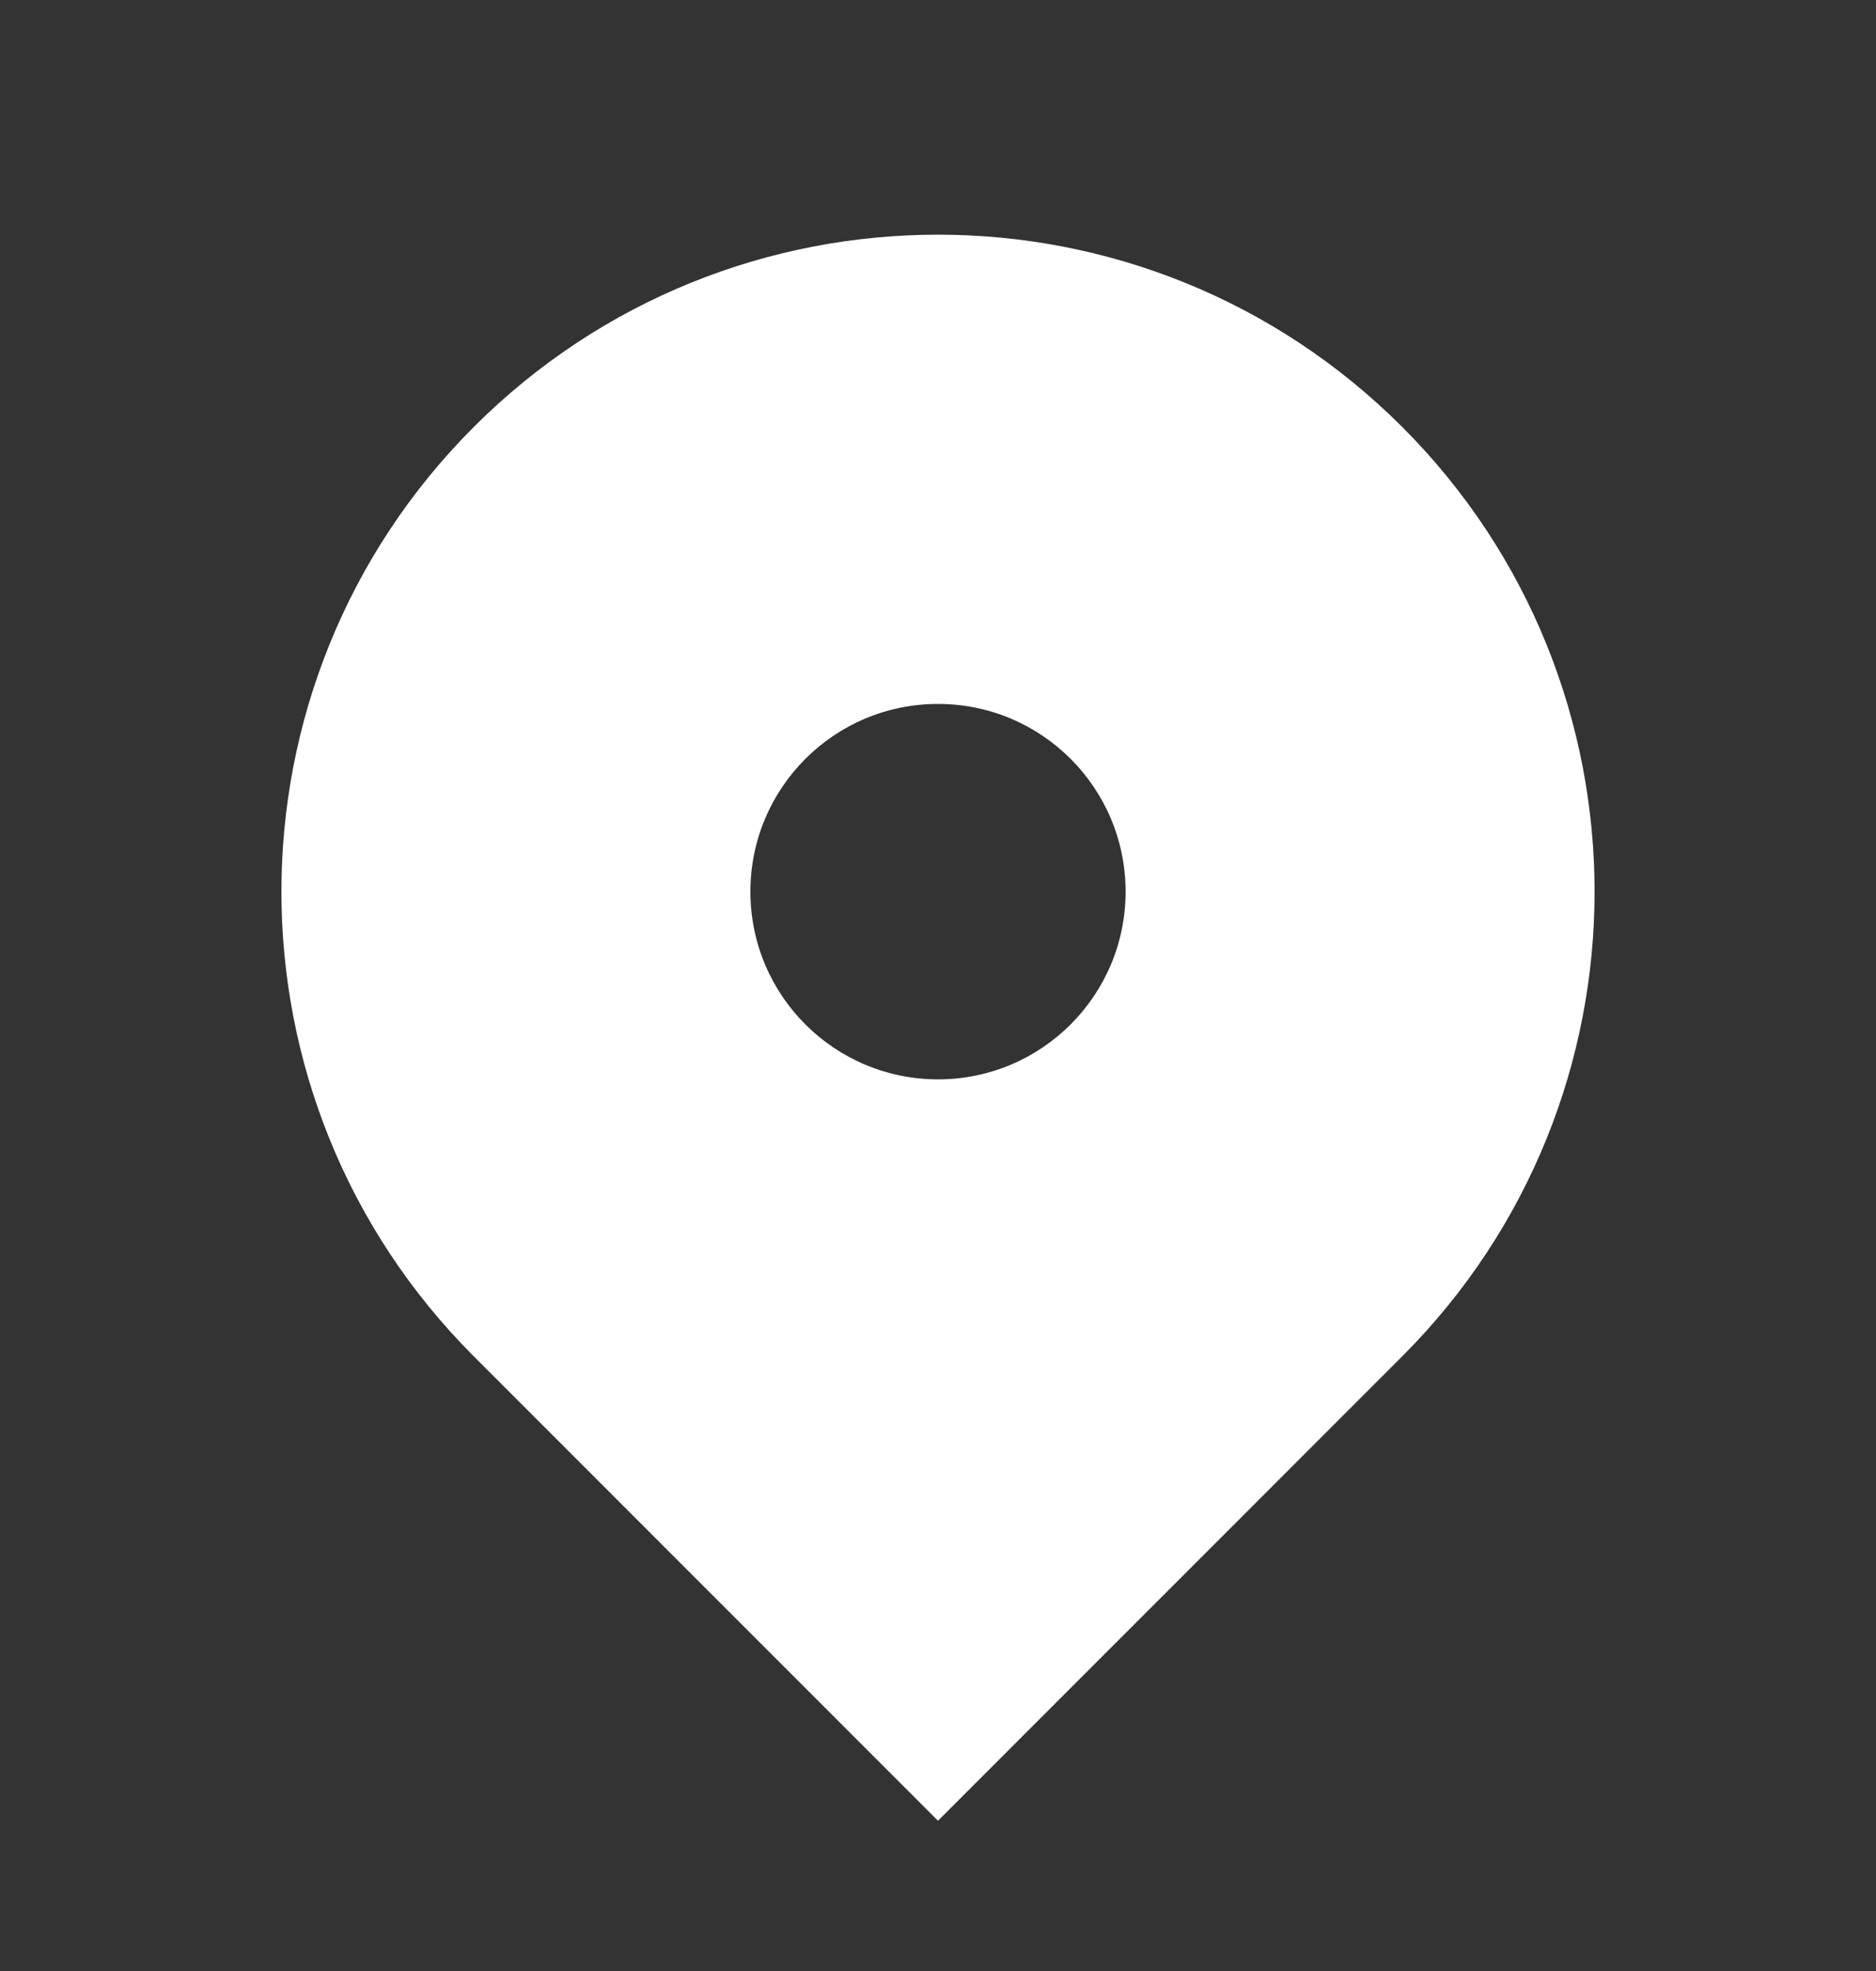
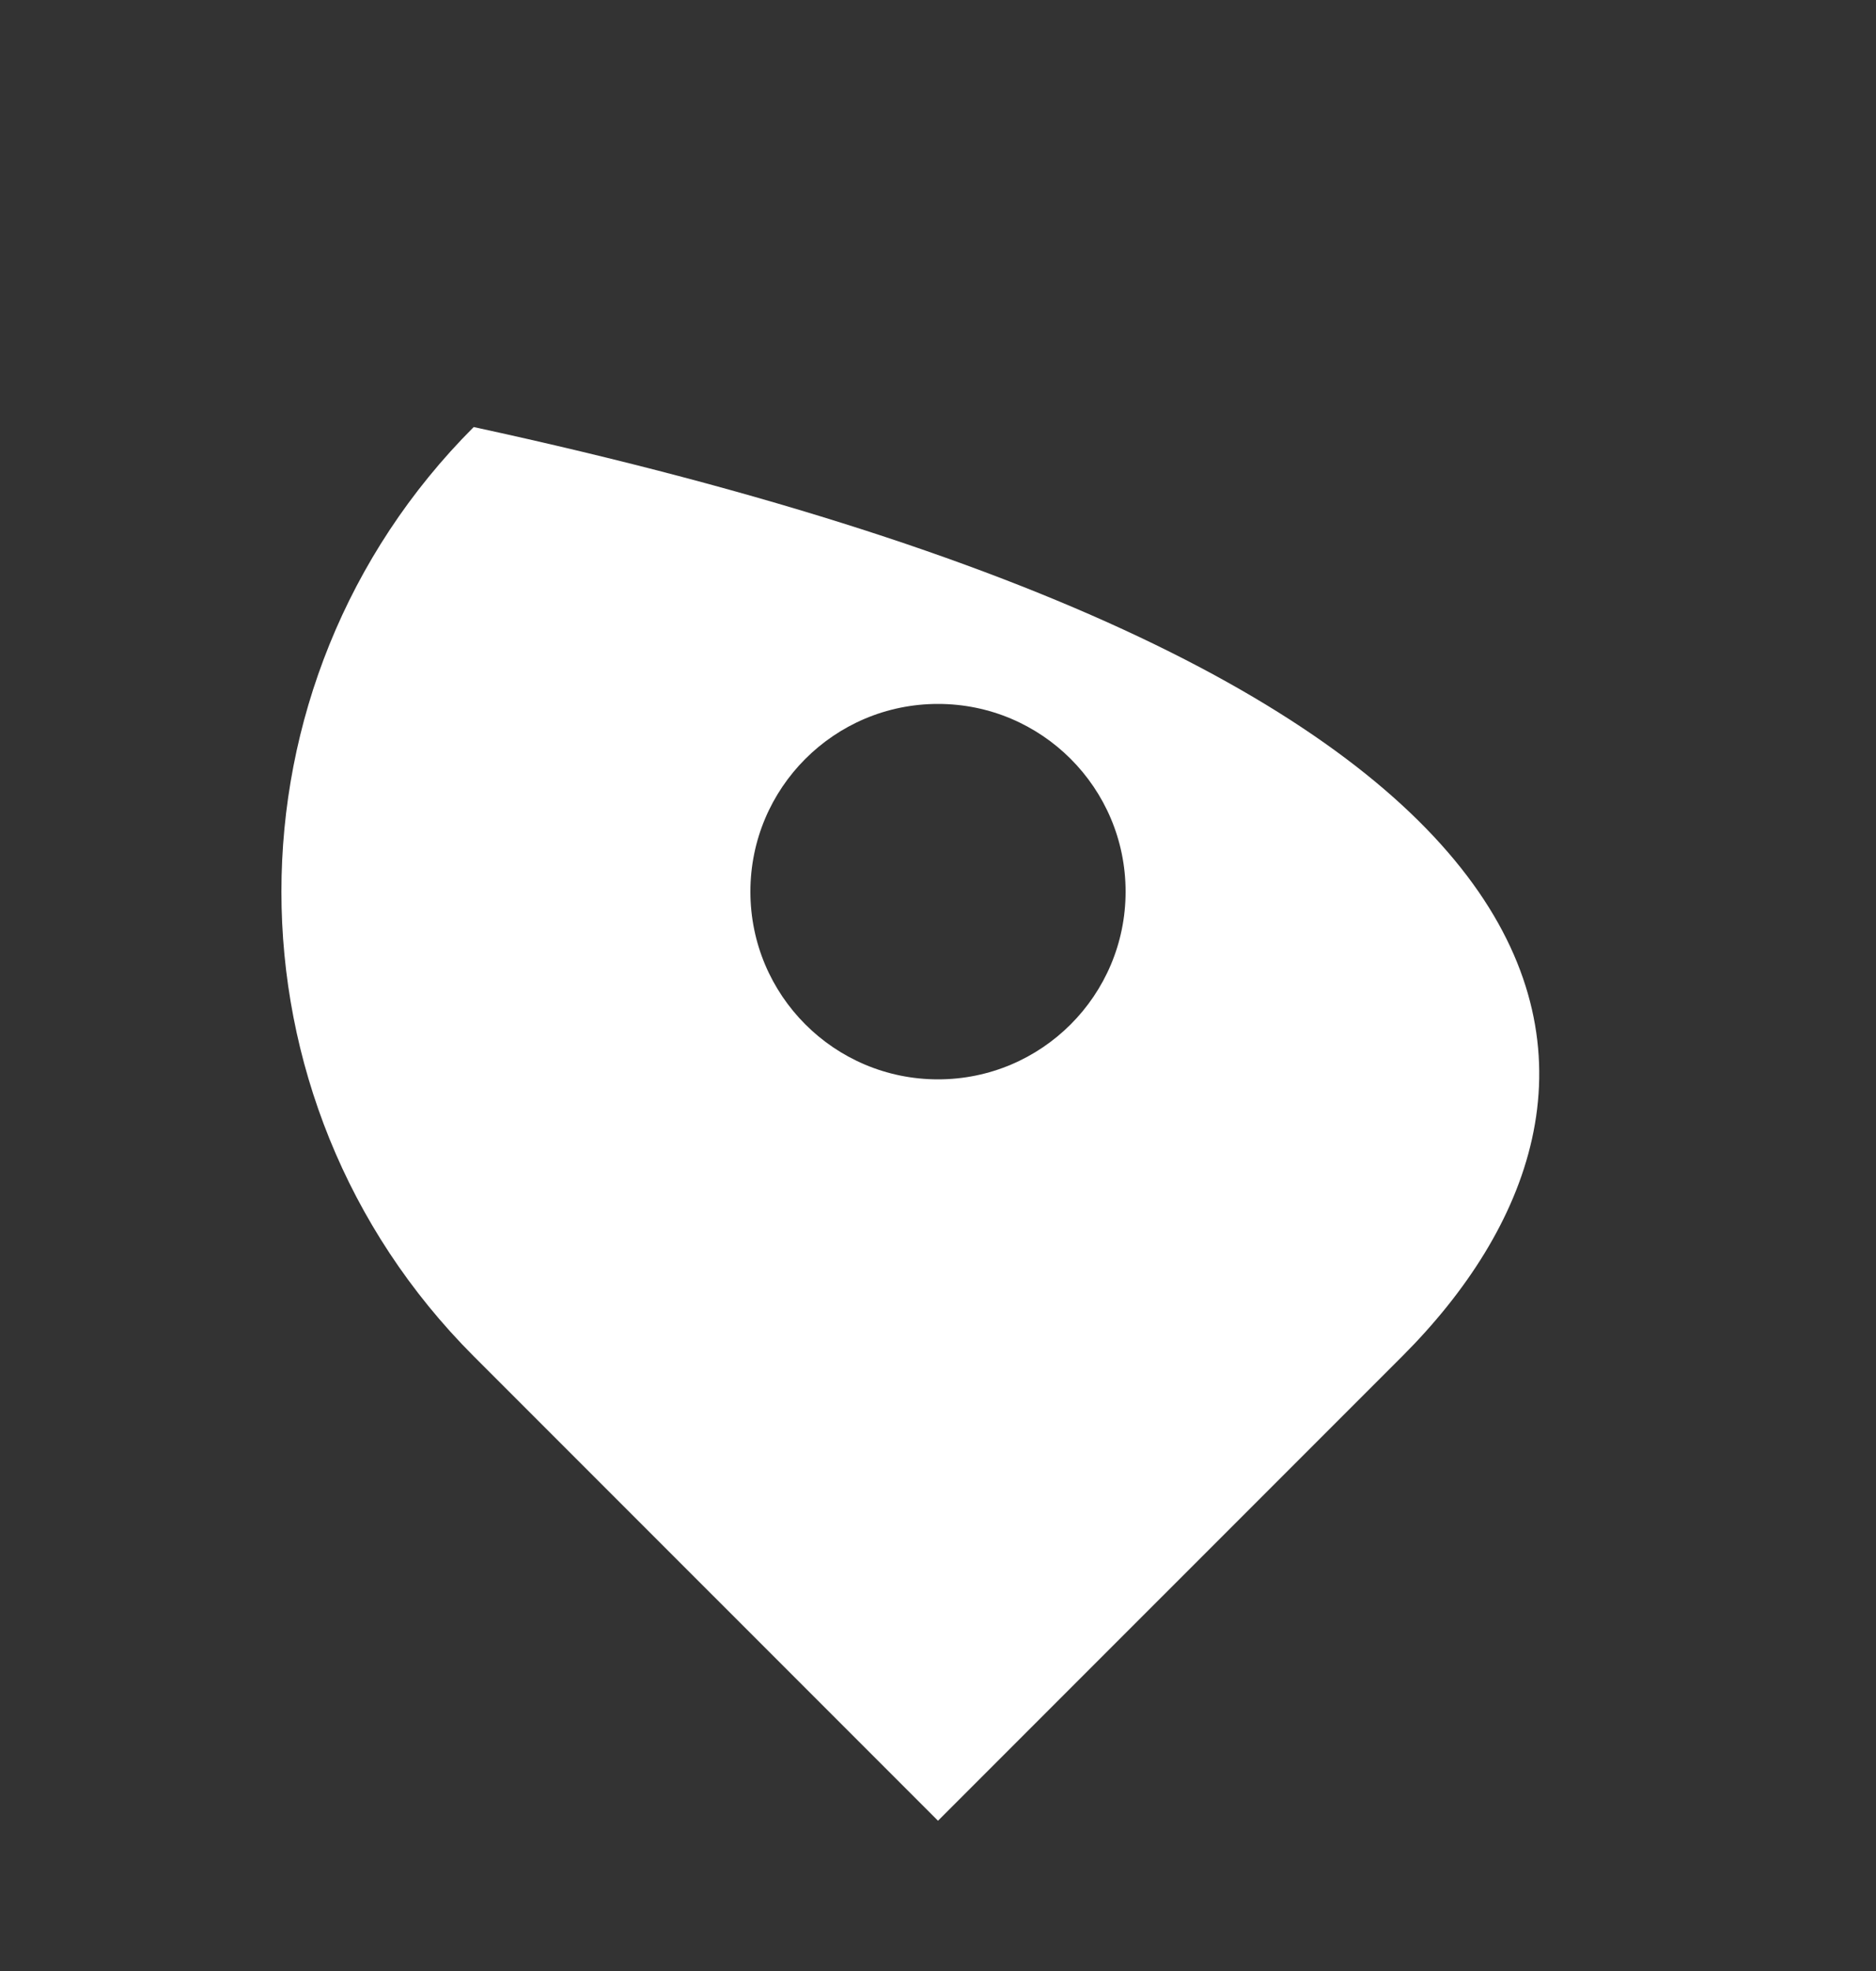
<svg xmlns="http://www.w3.org/2000/svg" width="20" height="21" viewBox="0 0 20 21" fill="none">
  <rect x="0" y="0" width="20" height="21" fill="#333333" stroke="none" />
-   <path fill-rule="evenodd" clip-rule="evenodd" d="M5.05 4.55C7.784 1.817 12.216 1.817 14.95 4.55C17.683 7.284 17.683 11.716 14.95 14.45L10 19.399L5.05 14.45C2.317 11.716 2.317 7.284 5.05 4.55ZM10 11.5C11.105 11.5 12 10.605 12 9.5C12 8.395 11.105 7.5 10 7.5C8.895 7.5 8 8.395 8 9.5C8 10.605 8.895 11.5 10 11.5Z" fill="white" />
+   <path fill-rule="evenodd" clip-rule="evenodd" d="M5.05 4.55C17.683 7.284 17.683 11.716 14.95 14.45L10 19.399L5.05 14.45C2.317 11.716 2.317 7.284 5.05 4.55ZM10 11.5C11.105 11.5 12 10.605 12 9.5C12 8.395 11.105 7.5 10 7.5C8.895 7.5 8 8.395 8 9.5C8 10.605 8.895 11.5 10 11.5Z" fill="white" />
</svg>